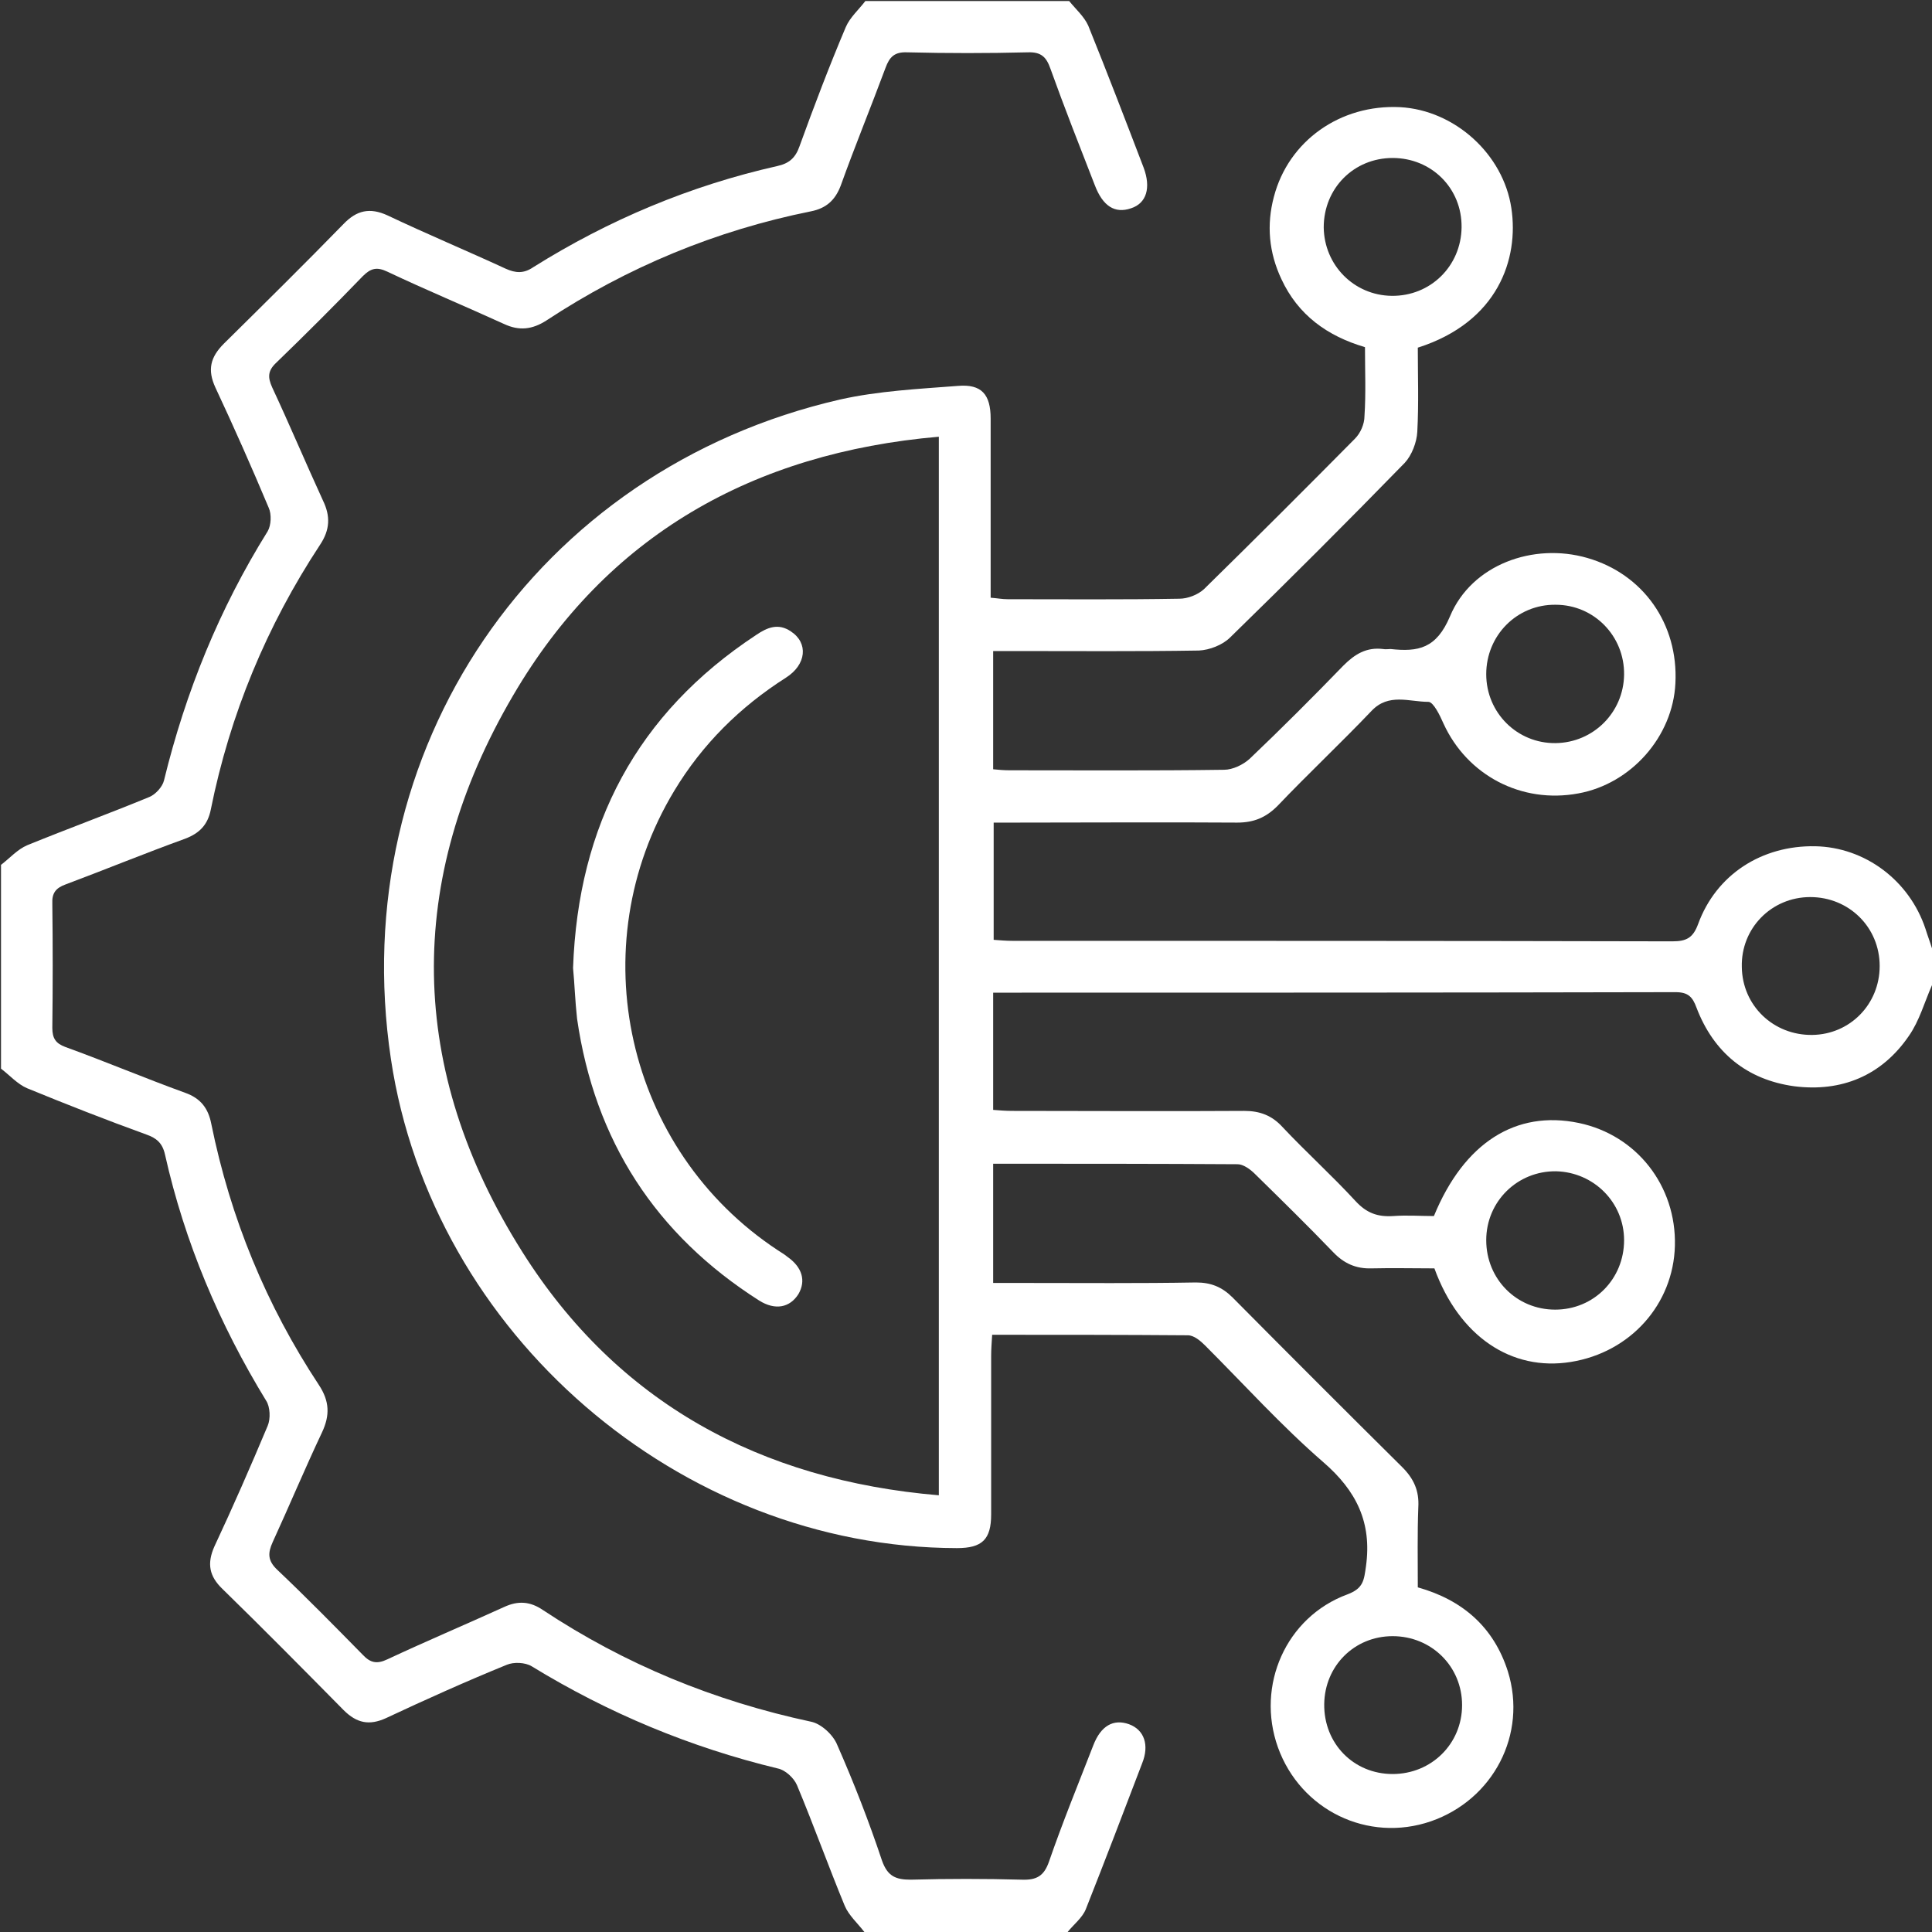
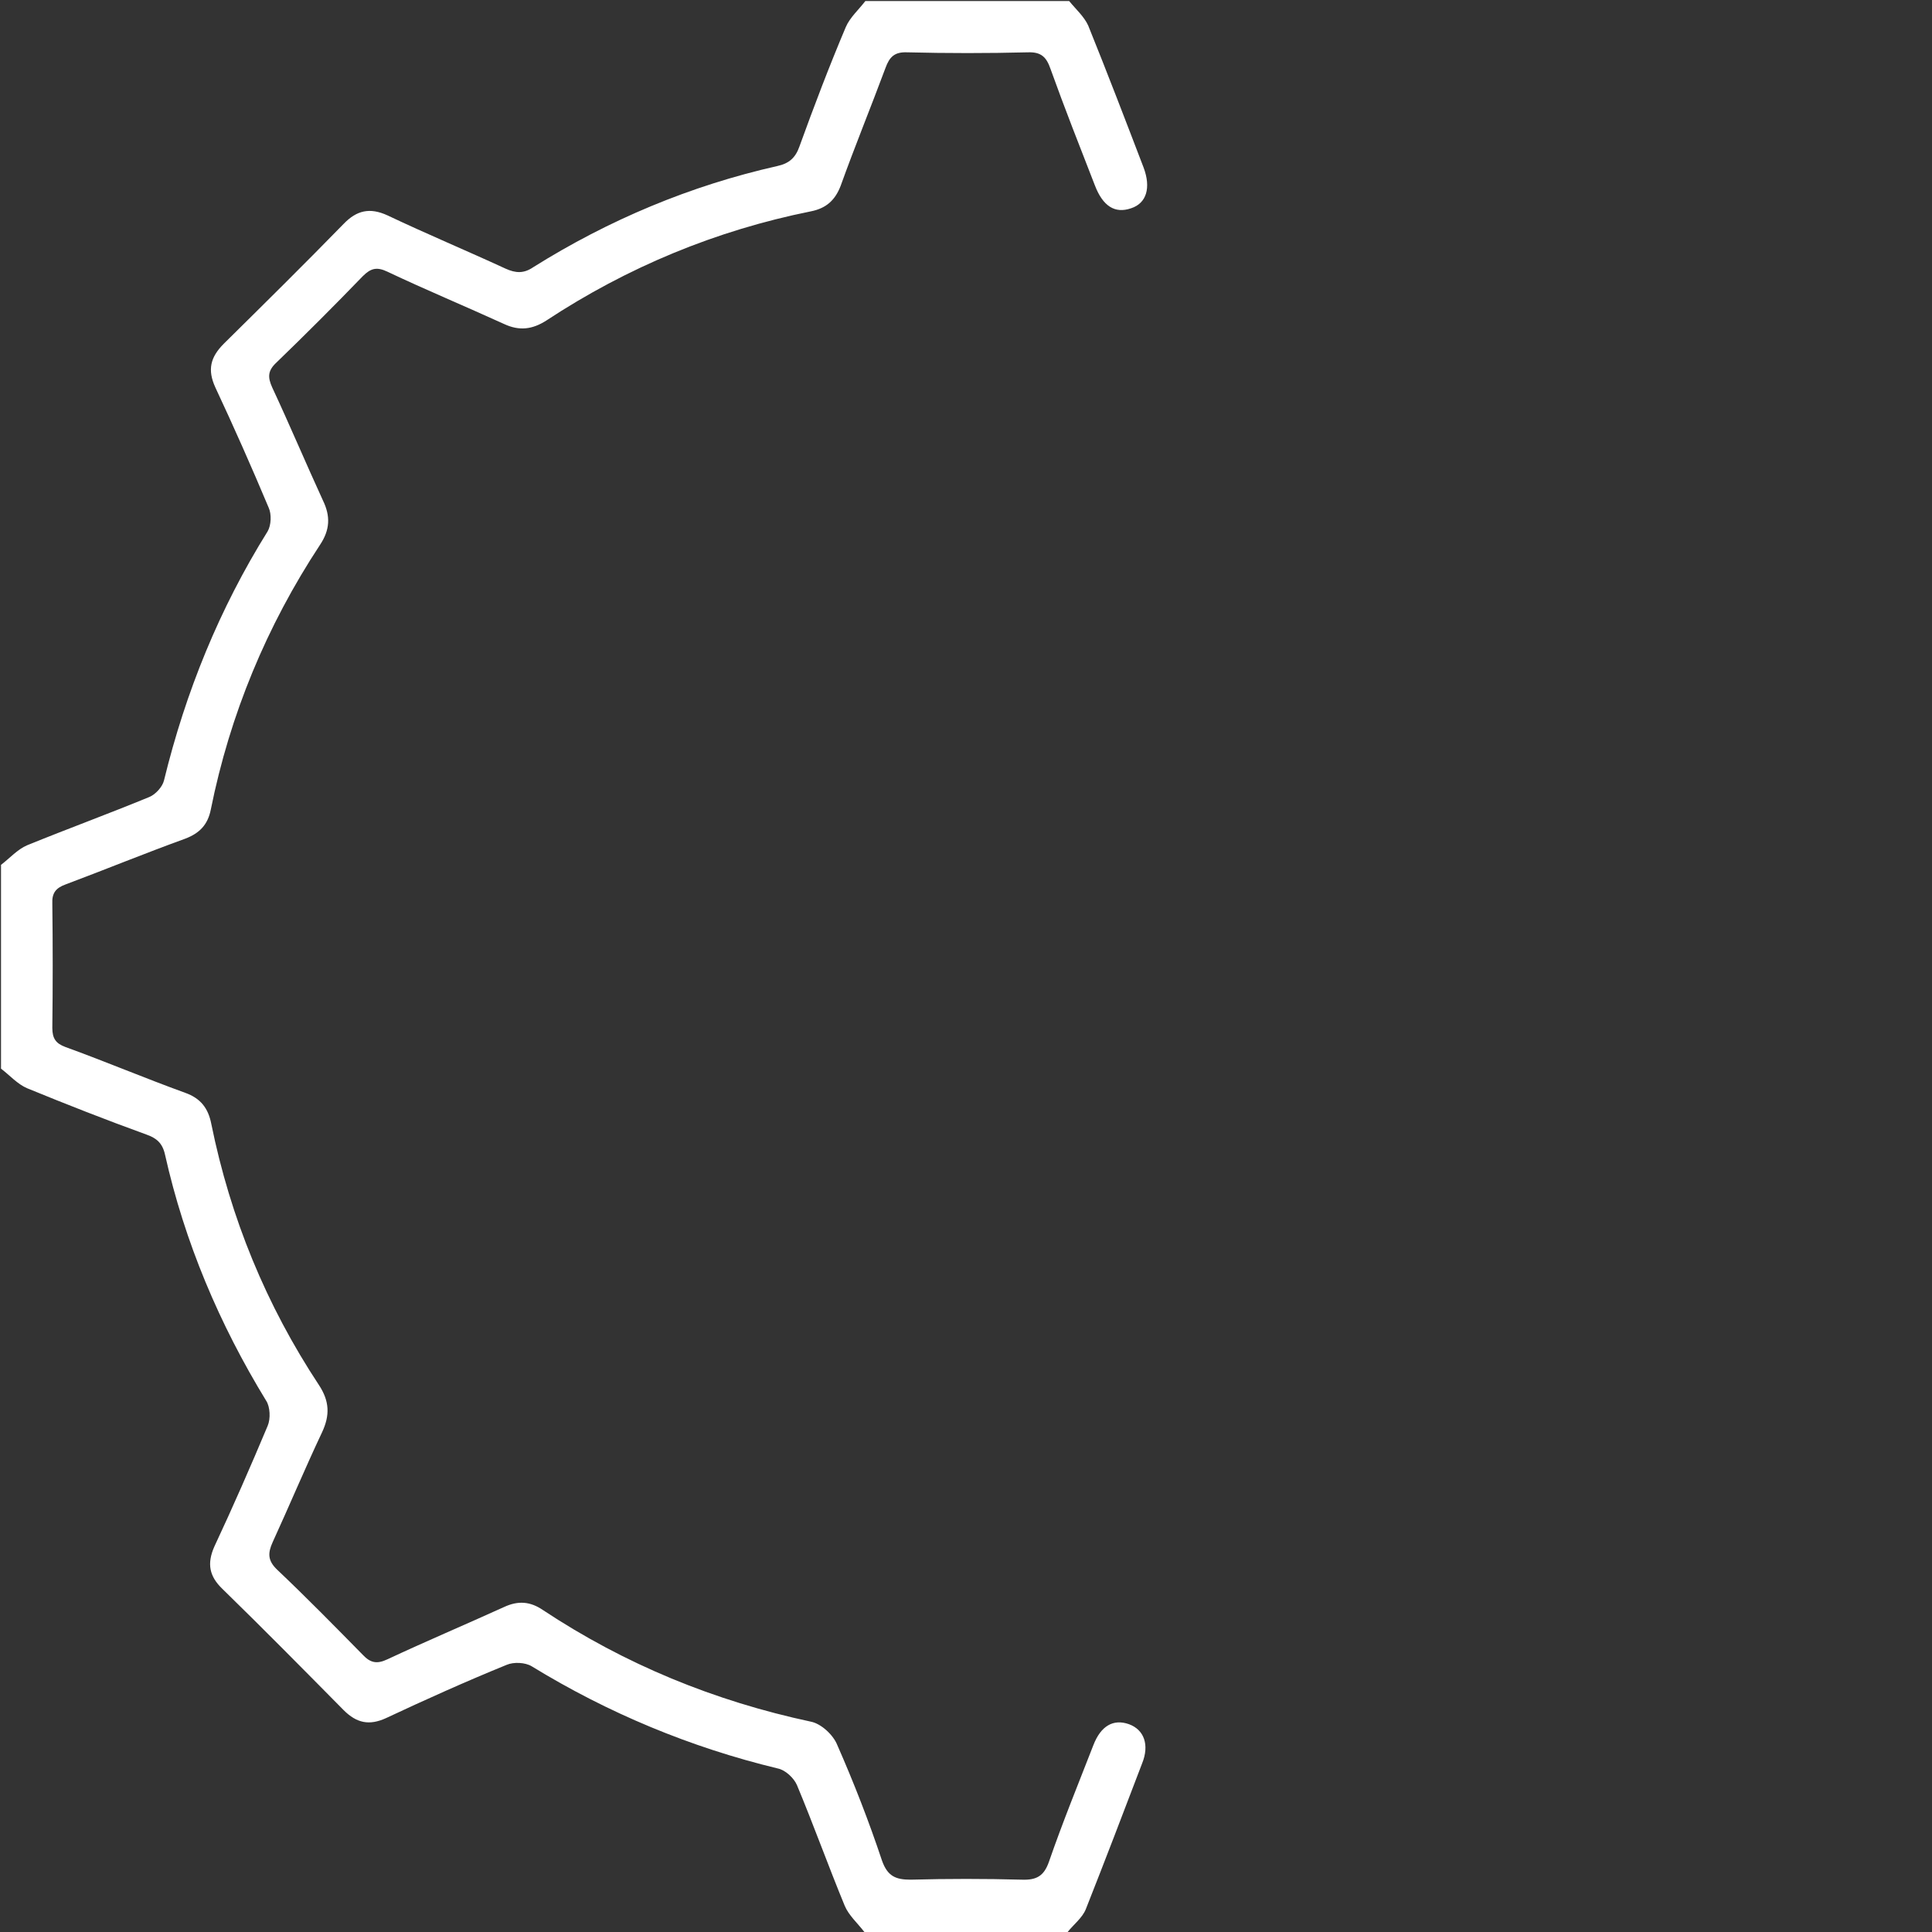
<svg xmlns="http://www.w3.org/2000/svg" version="1.1" id="Layer_1" x="0px" y="0px" viewBox="0 0 384 384" style="enable-background:new 0 0 384 384;" xml:space="preserve">
  <rect x="0" y="0" width="384" height="384" fill="#333333" stroke="none" />
  <style type="text/css">
	.st0{fill:#FFFFFF;}
</style>
  <g>
-     <path class="st0" d="M384,195.8c-1.5,3.4-2.5,7.1-4.6,10.1c-5.4,7.9-13.4,11.2-22.8,10c-9.4-1.3-16-6.7-19.4-15.6   c-0.8-2.2-1.7-3.1-4.2-3.1c-44.4,0.1-88.7,0.1-133.1,0.1c-0.7,0-1.5,0-2.5,0c0,7.7,0,15.3,0,23.3c1.2,0.1,2.5,0.2,3.8,0.2   c15.4,0,30.7,0.1,46.1,0c3.1,0,5.5,0.9,7.6,3.2c4.7,5,9.8,9.6,14.5,14.7c2.2,2.4,4.4,3.2,7.5,3c2.7-0.2,5.5,0,8.1,0   c6-14.6,16.3-21.1,28.8-18.5c11.5,2.4,19.4,12.5,19.1,24.4c-0.3,11.6-8.8,21.2-20.7,23.1c-11.8,1.9-22.2-5.1-27.1-18.6   c-4.1,0-8.3-0.1-12.5,0c-3.1,0.1-5.5-1-7.6-3.2c-5.1-5.3-10.4-10.5-15.6-15.6c-0.9-0.9-2.3-1.9-3.4-1.9   c-16.1-0.1-32.2-0.1-48.6-0.1c0,7.9,0,15.6,0,23.7c2.2,0,4.4,0,6.6,0c11.2,0,22.5,0.1,33.7-0.1c3,0,5.2,0.9,7.3,3   c11.2,11.3,22.4,22.5,33.7,33.7c2.3,2.3,3.4,4.7,3.2,8c-0.2,5.2-0.1,10.5-0.1,15.9c8.9,2.5,15.1,7.9,17.9,16.7   c3.9,12.5-2.9,25.5-15.3,29.8c-12.5,4.3-25.9-2.2-30.4-14.7c-4.4-12.3,1.6-25.9,13.8-30.4c3.2-1.2,3.3-2.8,3.7-5.6   c1.2-8.7-1.9-15-8.5-20.7c-8.3-7.2-15.7-15.4-23.5-23.2c-0.9-0.9-2.2-2-3.4-2c-12.9-0.1-25.7-0.1-38.9-0.1   c-0.1,1.6-0.2,2.9-0.2,4.2c0,10.5,0,21,0,31.5c0,5-1.8,6.7-6.8,6.7c-55.1-0.1-104.3-42.6-112.5-97.2   C68.5,149.1,106.4,93.3,167,79.4c7.6-1.7,15.6-2.1,23.4-2.7c4.7-0.4,6.5,1.7,6.5,6.5c0,11.7,0,23.5,0,35.6c1.3,0.1,2.3,0.3,3.4,0.3   c11.4,0,22.7,0.1,34.1-0.1c1.7,0,3.7-0.8,4.9-1.9c10.1-9.9,20.1-19.9,30-29.9c1.1-1.1,1.9-2.9,1.9-4.5c0.3-4.5,0.1-9,0.1-13.7   c-7.5-2.2-13.3-6.4-16.6-13.5c-2.5-5.3-3-10.8-1.5-16.4c2.9-11.1,13.2-18.4,25.1-17.8c10.8,0.6,20.5,9.3,22.1,20.1   c1.5,10-2.6,22.6-18.6,27.7c0,5.5,0.2,11.1-0.1,16.7c-0.1,2.1-1.1,4.7-2.5,6.2c-11.4,11.7-23,23.3-34.7,34.7   c-1.5,1.5-4.1,2.5-6.2,2.6c-12.2,0.2-24.5,0.1-36.7,0.1c-1.3,0-2.7,0-4.2,0c0,8,0,15.6,0,23.5c1,0.1,2.1,0.2,3.2,0.2   c14.2,0,28.5,0.1,42.7-0.1c1.7,0,3.8-1,5.1-2.2c6.3-6,12.5-12.2,18.6-18.5c2.3-2.3,4.6-3.7,7.9-3.3c0.5,0.1,1,0,1.5,0   c5.5,0.6,9.1-0.1,11.8-6.5c4.3-10.3,16.6-14.7,27.3-11.6c11.1,3.2,18.1,13.1,17.5,24.9c-0.5,10.6-8.8,20-19.3,21.9   c-11.3,2.1-22.1-3.6-26.8-13.9c-0.7-1.6-2-4.3-3-4.3c-3.8,0-7.9-1.8-11.3,1.8c-6.1,6.4-12.6,12.5-18.7,18.9c-2.3,2.3-4.7,3.3-8,3.3   c-14.7-0.1-29.5,0-44.2,0c-1.3,0-2.7,0-4.2,0c0,7.9,0,15.5,0,23.3c1.3,0.1,2.5,0.2,3.7,0.2c43.7,0,87.5,0,131.2,0.1   c2.8,0,4.1-0.7,5.1-3.4c3.6-9.9,12.7-15.7,23.3-15.5c9.9,0.2,18.7,6.8,21.9,16.4c0.4,1.3,0.9,2.6,1.3,3.9   C384,190.8,384,193.2,384,195.8z M186.6,86.8c-36.9,3.2-66,19.6-84.6,51.4c-21.6,36.8-21,74.5,1.8,110.6   c18.9,30,47.3,45.4,82.8,48.4C186.6,226.9,186.6,157.1,186.6,86.8z M295.4,134c0,7.7,6.2,13.8,13.8,13.7   c7.5-0.1,13.5-6.1,13.6-13.6c0.1-7.7-6-13.9-13.6-13.9C301.5,120.1,295.4,126.3,295.4,134z M359.8,178.3c-7.7,0-13.8,6.2-13.6,13.9   c0.1,7.7,6.3,13.6,14,13.5c7.5-0.1,13.4-6.1,13.4-13.7C373.6,184.3,367.5,178.3,359.8,178.3z M276.8,31.4c-7.7,0-13.7,6-13.7,13.8   c0.1,7.5,6,13.5,13.5,13.6c7.7,0.1,13.8-5.9,13.9-13.6C290.6,37.4,284.5,31.4,276.8,31.4z M295.4,246.5c0,7.7,6,13.8,13.7,13.8   s13.7-6.1,13.7-13.8c0-7.5-6-13.5-13.5-13.7C301.6,232.7,295.4,238.8,295.4,246.5z M276.8,352.6c7.7,0,13.8-6,13.8-13.7   s-6.1-13.7-13.8-13.7c-7.6,0-13.5,5.9-13.6,13.5C263.1,346.5,269,352.6,276.8,352.6z" />
    <path class="st0" d="M171.8,384c-1.3-1.7-3.1-3.3-3.9-5.2c-3.3-8-6.2-16.1-9.5-24c-0.6-1.4-2.3-3-3.8-3.3   c-17.4-4.2-33.7-11-48.9-20.3c-1.3-0.8-3.6-0.9-5-0.3c-8.1,3.3-16.1,6.9-24,10.6c-3.3,1.5-5.8,1-8.4-1.6c-8-8.1-16-16.2-24.1-24.1   c-2.6-2.5-3.1-5-1.6-8.4c3.7-7.9,7.2-15.9,10.6-24c0.6-1.4,0.5-3.8-0.3-5c-9.3-15.2-16.2-31.5-20.1-48.9c-0.5-2.3-1.7-3.3-3.7-4   c-8-2.9-15.9-6-23.7-9.2c-1.9-0.8-3.5-2.6-5.2-3.9c0-13.5,0-27,0-40.5c1.7-1.3,3.3-3.1,5.2-3.9c8.1-3.3,16.3-6.3,24.3-9.6   c1.2-0.5,2.6-2,2.9-3.3c4.3-17.6,11-34.1,20.6-49.5c0.7-1.2,0.8-3.4,0.2-4.7c-3.4-8.1-6.9-16-10.6-23.9c-1.6-3.5-1-6,1.7-8.7   c8-7.9,16-15.8,23.8-23.8c2.6-2.7,5.2-3.3,8.7-1.7c7.8,3.7,15.7,7,23.5,10.6c2,0.9,3.6,1,5.5-0.3c15-9.4,31.2-16.2,48.5-20.1   c2.3-0.5,3.6-1.6,4.4-3.9c2.9-8,5.9-15.9,9.2-23.7c0.8-1.9,2.6-3.5,3.9-5.2c13.5,0,27,0,40.5,0c1.3,1.6,3,3.1,3.8,4.9   c3.8,9.4,7.4,18.8,11,28.2c1.5,4,0.6,7.1-2.5,8.1c-3.2,1.1-5.6-0.4-7.2-4.6c-3-7.7-6-15.3-8.8-23.1c-0.8-2.3-1.8-3.4-4.5-3.3   c-8,0.2-16,0.2-24,0c-2.5-0.1-3.5,0.9-4.3,3.1c-2.9,7.8-6.1,15.6-8.9,23.4c-1.1,2.9-2.9,4.5-5.9,5.1c-18.9,3.8-36.5,11.1-52.6,21.7   c-2.8,1.8-5.4,2.1-8.4,0.7C92.3,60.8,84.6,57.6,77,54c-2.1-1-3.3-0.7-4.9,0.9c-5.6,5.8-11.4,11.6-17.2,17.2   c-1.7,1.6-1.7,2.9-0.8,4.9c3.5,7.5,6.7,15.1,10.1,22.5c1.5,3.1,1.4,5.8-0.6,8.8C53,124.4,45.7,142,41.9,160.9   c-0.6,3-2.2,4.7-5.1,5.8c-8,2.9-15.8,6.1-23.8,9.1c-1.9,0.7-2.7,1.7-2.6,3.8c0.1,8.2,0.1,16.5,0,24.7c0,2.1,0.7,3.1,2.6,3.8   c8,2.9,15.8,6.2,23.8,9.1c3.1,1.1,4.6,3.1,5.2,6.2c3.8,18.7,10.9,36,21.4,51.9c2.1,3.2,2.2,6,0.6,9.4c-3.4,7.2-6.5,14.6-9.8,21.8   c-1,2.2-1,3.7,0.9,5.5c5.8,5.5,11.4,11.2,17,16.9c1.5,1.6,2.8,1.9,4.9,0.9c7.7-3.6,15.5-6.9,23.2-10.4c2.8-1.3,5.2-1.1,7.7,0.6   c16.3,10.8,34.1,18.1,53.3,22.2c2,0.4,4.4,2.6,5.2,4.6c3.3,7.5,6.3,15.2,8.9,23c1.1,3.1,2.7,3.8,5.7,3.8c7.4-0.2,14.7-0.2,22.1,0   c2.9,0.1,4.4-0.7,5.4-3.6c2.7-7.8,5.8-15.4,8.8-23.1c1.5-3.9,4-5.3,7.1-4.2c3,1.1,4.1,4.1,2.6,7.8c-3.7,9.7-7.4,19.4-11.2,29   c-0.7,1.7-2.4,3-3.6,4.5C198.8,384,185.2,384,171.8,384z" />
-     <path class="st0" d="M113.9,192.4c1-28.4,12.7-50.6,36.4-66.2c2.2-1.5,4.4-2.4,6.9-0.7c3.5,2.3,3.1,6.6-1,9.2   c-9.1,5.8-16.6,13.2-22.2,22.5c-18.7,31-9.6,71.4,20.6,91.3c0.6,0.4,1.3,0.8,1.9,1.3c3,2.1,3.7,4.8,2.2,7.4   c-1.7,2.7-4.6,3.3-7.8,1.3c-20.6-13.1-32.7-31.8-36.2-56C114.3,198.9,114.2,195.5,113.9,192.4z" />
  </g>
</svg>